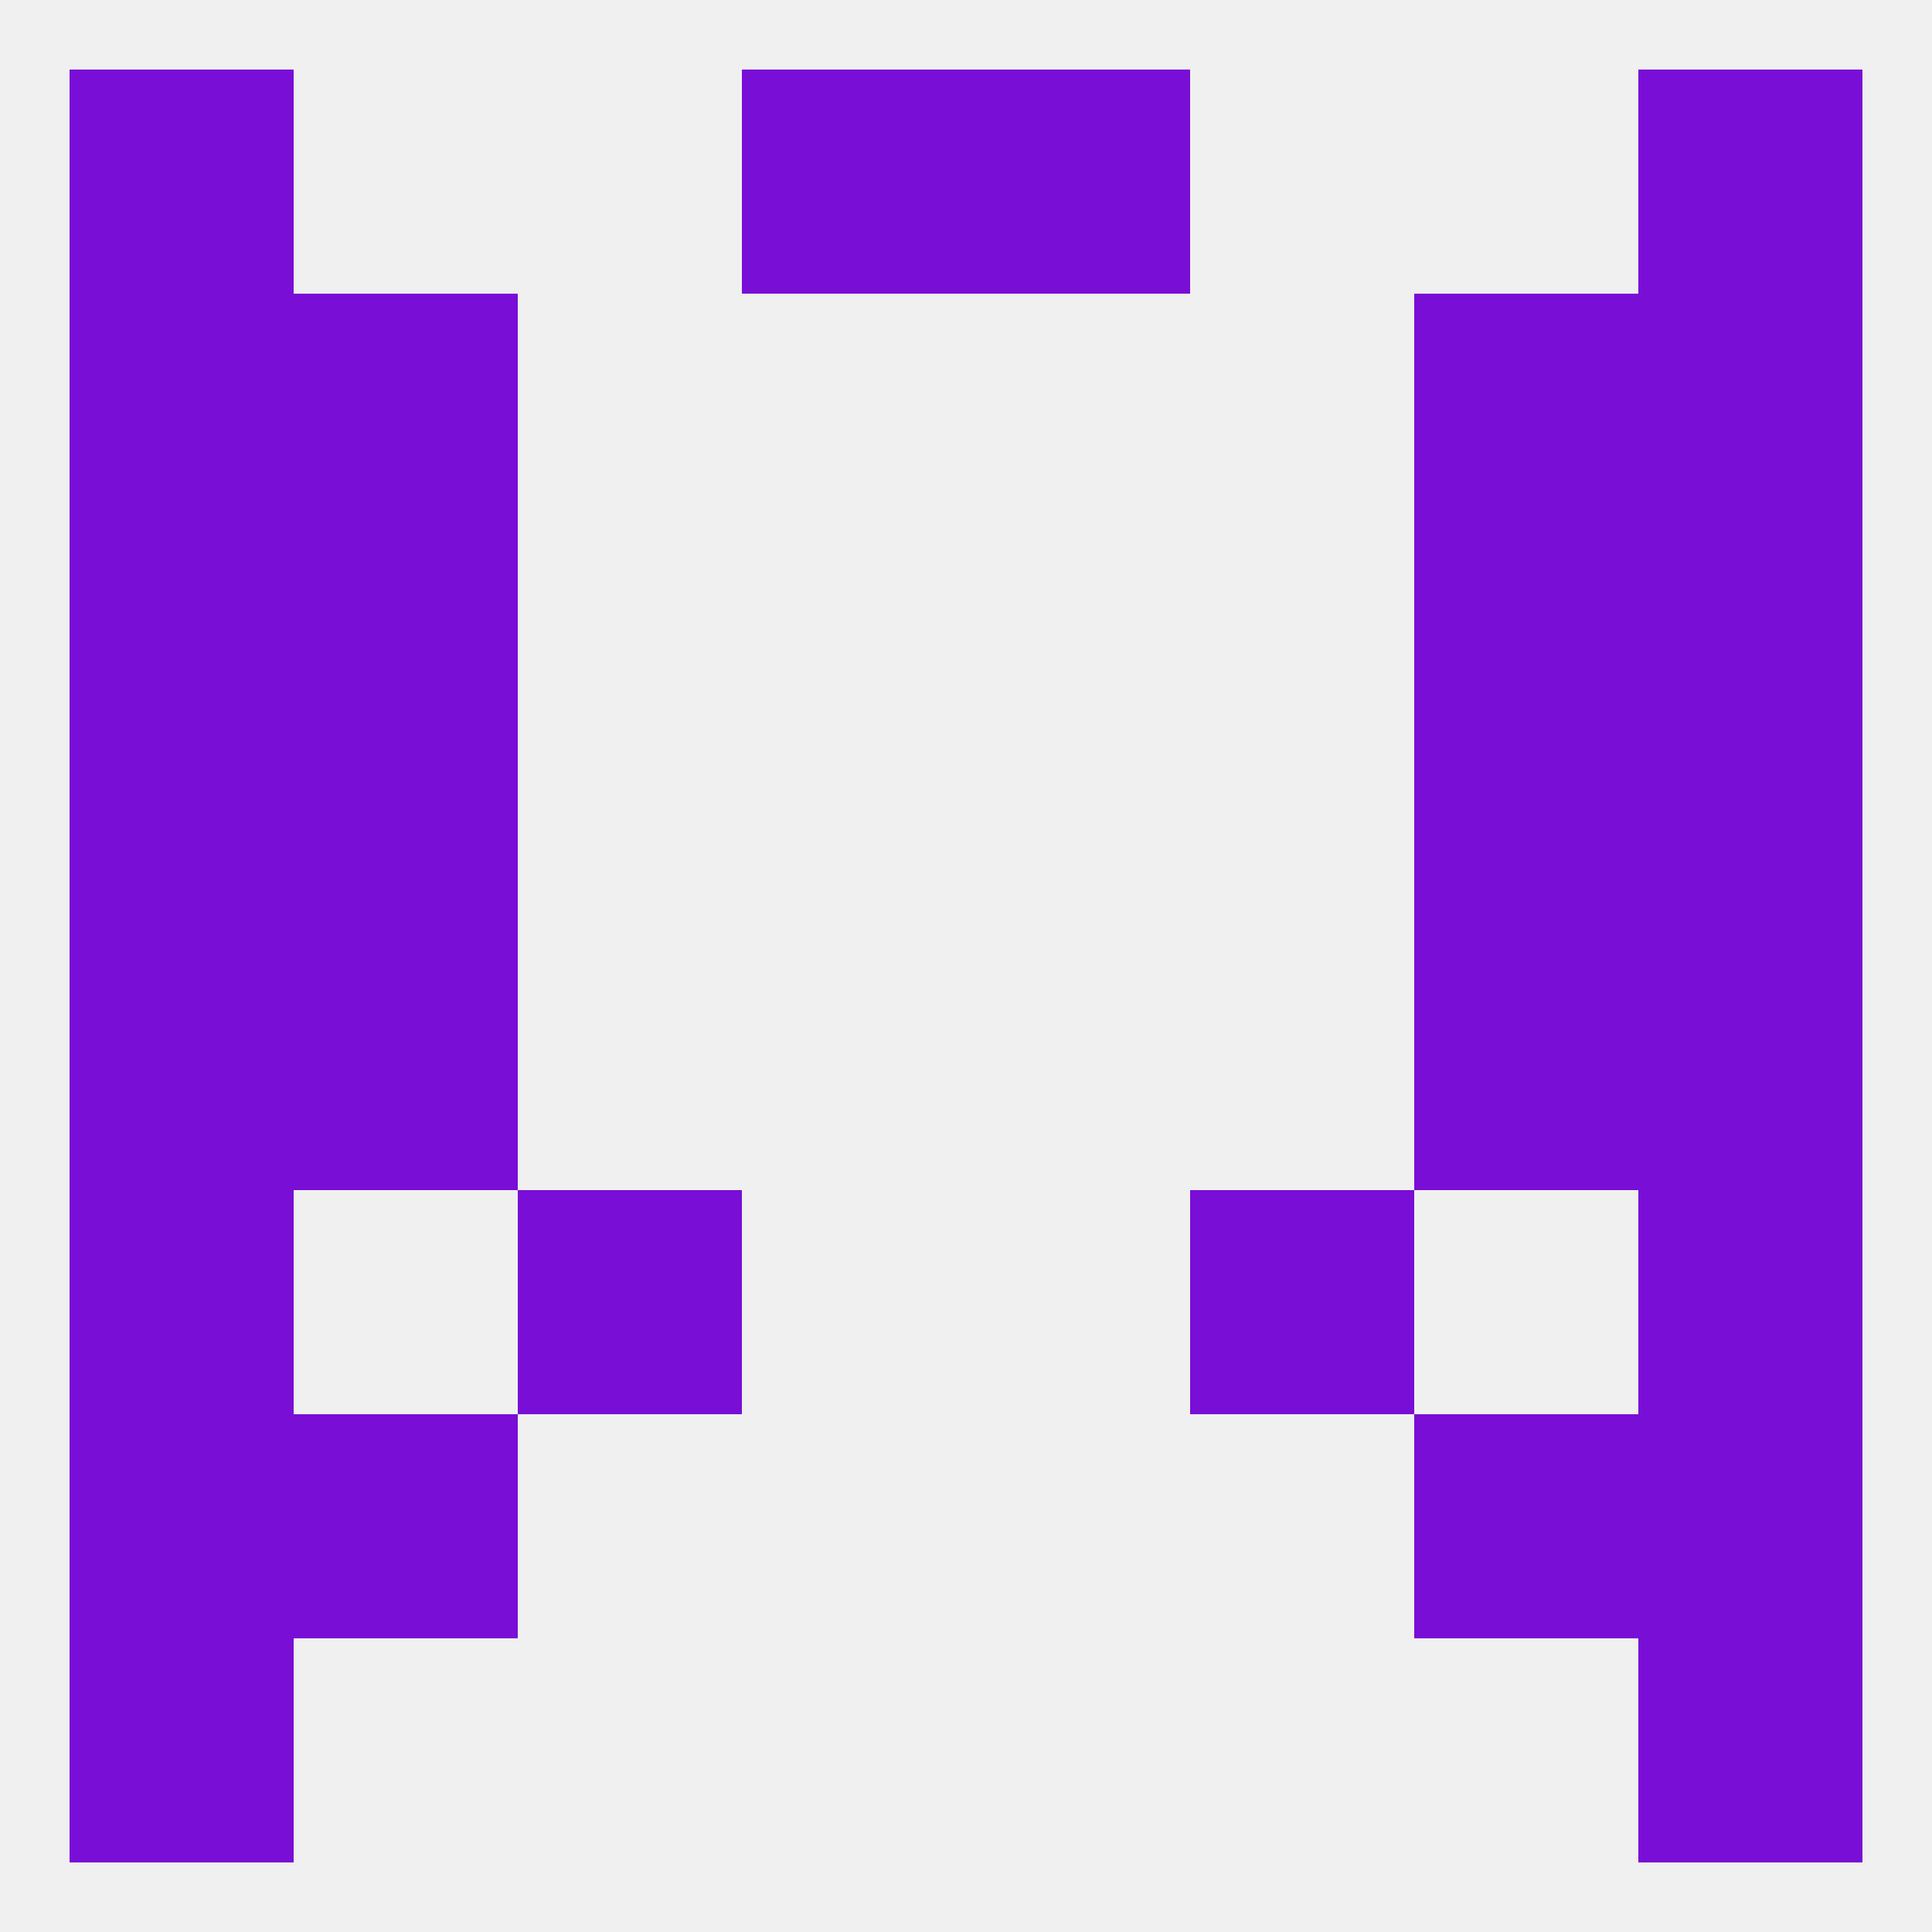
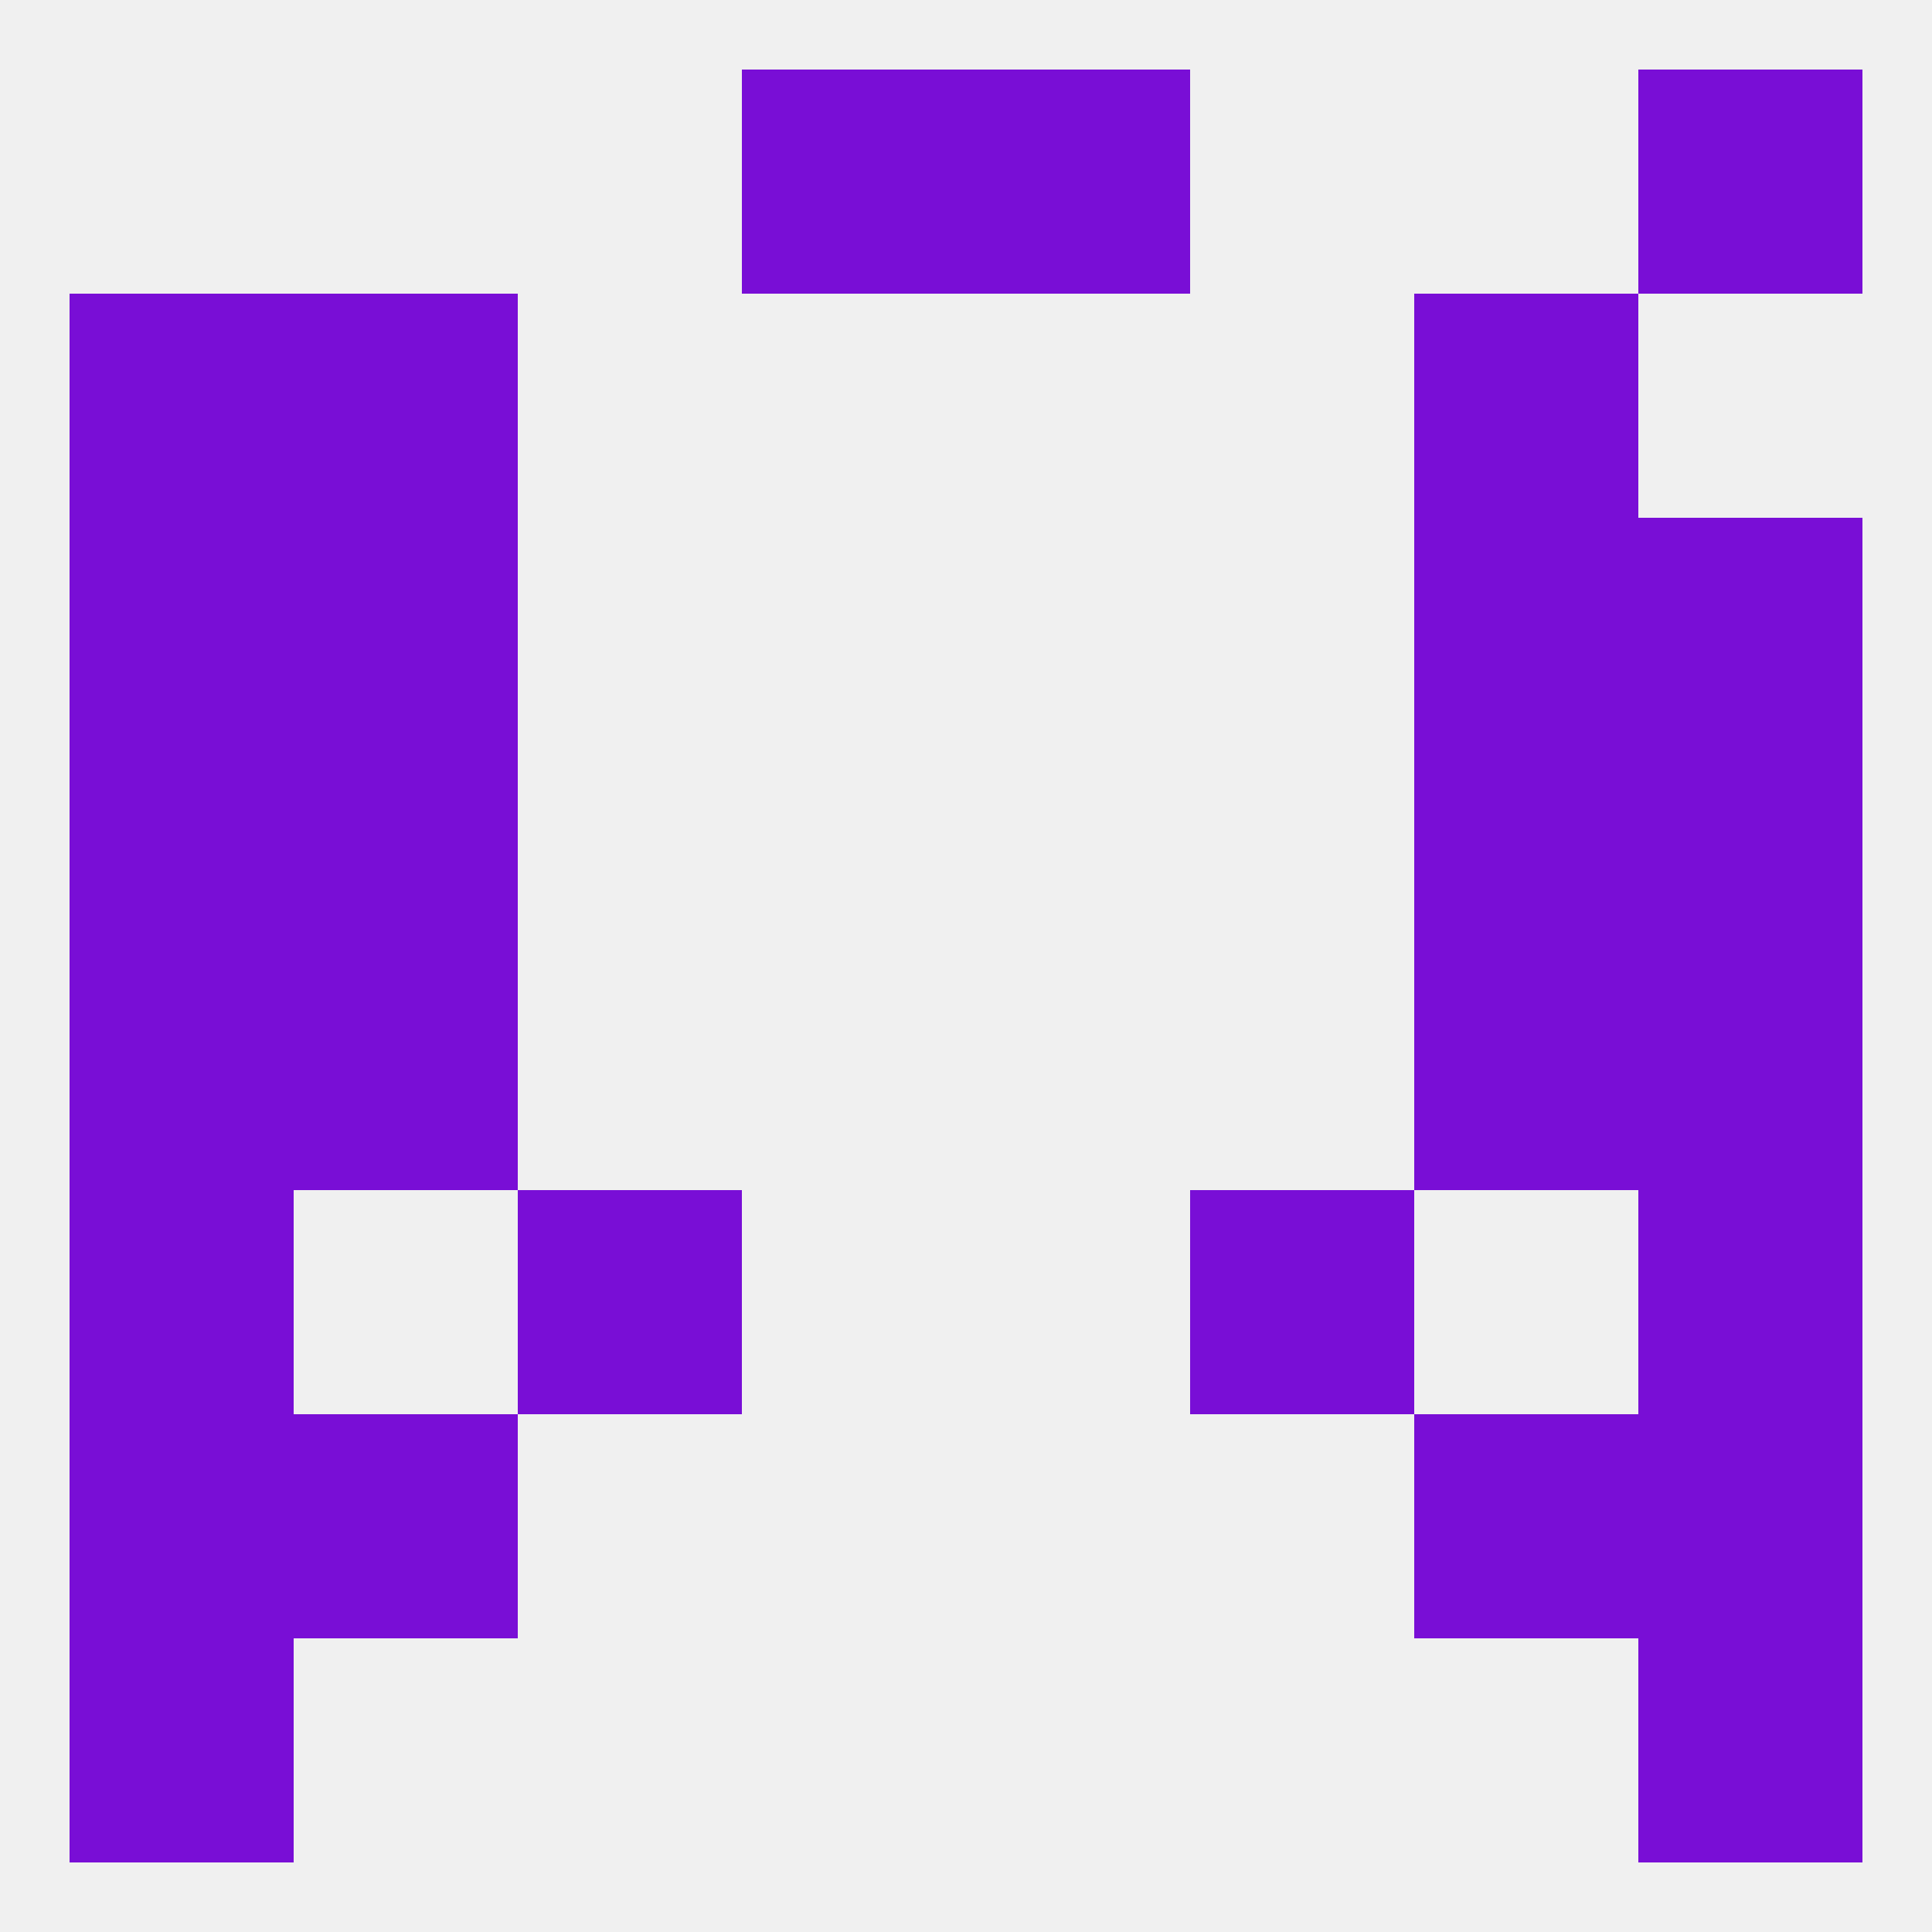
<svg xmlns="http://www.w3.org/2000/svg" version="1.1" baseprofile="full" width="250" height="250" viewBox="0 0 250 250">
  <rect width="100%" height="100%" fill="rgba(240,240,240,255)" />
  <rect x="183" y="67" width="29" height="29" fill="rgba(121,14,214,255)" />
  <rect x="9" y="67" width="29" height="29" fill="rgba(121,14,214,255)" />
  <rect x="212" y="67" width="29" height="29" fill="rgba(121,14,214,255)" />
  <rect x="38" y="67" width="29" height="29" fill="rgba(121,14,214,255)" />
  <rect x="38" y="38" width="29" height="29" fill="rgba(121,14,214,255)" />
  <rect x="183" y="38" width="29" height="29" fill="rgba(121,14,214,255)" />
  <rect x="9" y="38" width="29" height="29" fill="rgba(121,14,214,255)" />
-   <rect x="212" y="38" width="29" height="29" fill="rgba(121,14,214,255)" />
-   <rect x="9" y="9" width="29" height="29" fill="rgba(121,14,214,255)" />
  <rect x="212" y="9" width="29" height="29" fill="rgba(121,14,214,255)" />
  <rect x="96" y="9" width="29" height="29" fill="rgba(121,14,214,255)" />
  <rect x="125" y="9" width="29" height="29" fill="rgba(121,14,214,255)" />
  <rect x="9" y="212" width="29" height="29" fill="rgba(121,14,214,255)" />
  <rect x="212" y="212" width="29" height="29" fill="rgba(121,14,214,255)" />
  <rect x="38" y="183" width="29" height="29" fill="rgba(121,14,214,255)" />
  <rect x="183" y="183" width="29" height="29" fill="rgba(121,14,214,255)" />
  <rect x="9" y="183" width="29" height="29" fill="rgba(121,14,214,255)" />
  <rect x="212" y="183" width="29" height="29" fill="rgba(121,14,214,255)" />
  <rect x="212" y="125" width="29" height="29" fill="rgba(121,14,214,255)" />
  <rect x="38" y="125" width="29" height="29" fill="rgba(121,14,214,255)" />
  <rect x="183" y="125" width="29" height="29" fill="rgba(121,14,214,255)" />
  <rect x="9" y="125" width="29" height="29" fill="rgba(121,14,214,255)" />
  <rect x="38" y="96" width="29" height="29" fill="rgba(121,14,214,255)" />
  <rect x="183" y="96" width="29" height="29" fill="rgba(121,14,214,255)" />
  <rect x="9" y="96" width="29" height="29" fill="rgba(121,14,214,255)" />
  <rect x="212" y="96" width="29" height="29" fill="rgba(121,14,214,255)" />
  <rect x="212" y="154" width="29" height="29" fill="rgba(121,14,214,255)" />
  <rect x="67" y="154" width="29" height="29" fill="rgba(121,14,214,255)" />
  <rect x="154" y="154" width="29" height="29" fill="rgba(121,14,214,255)" />
  <rect x="9" y="154" width="29" height="29" fill="rgba(121,14,214,255)" />
</svg>